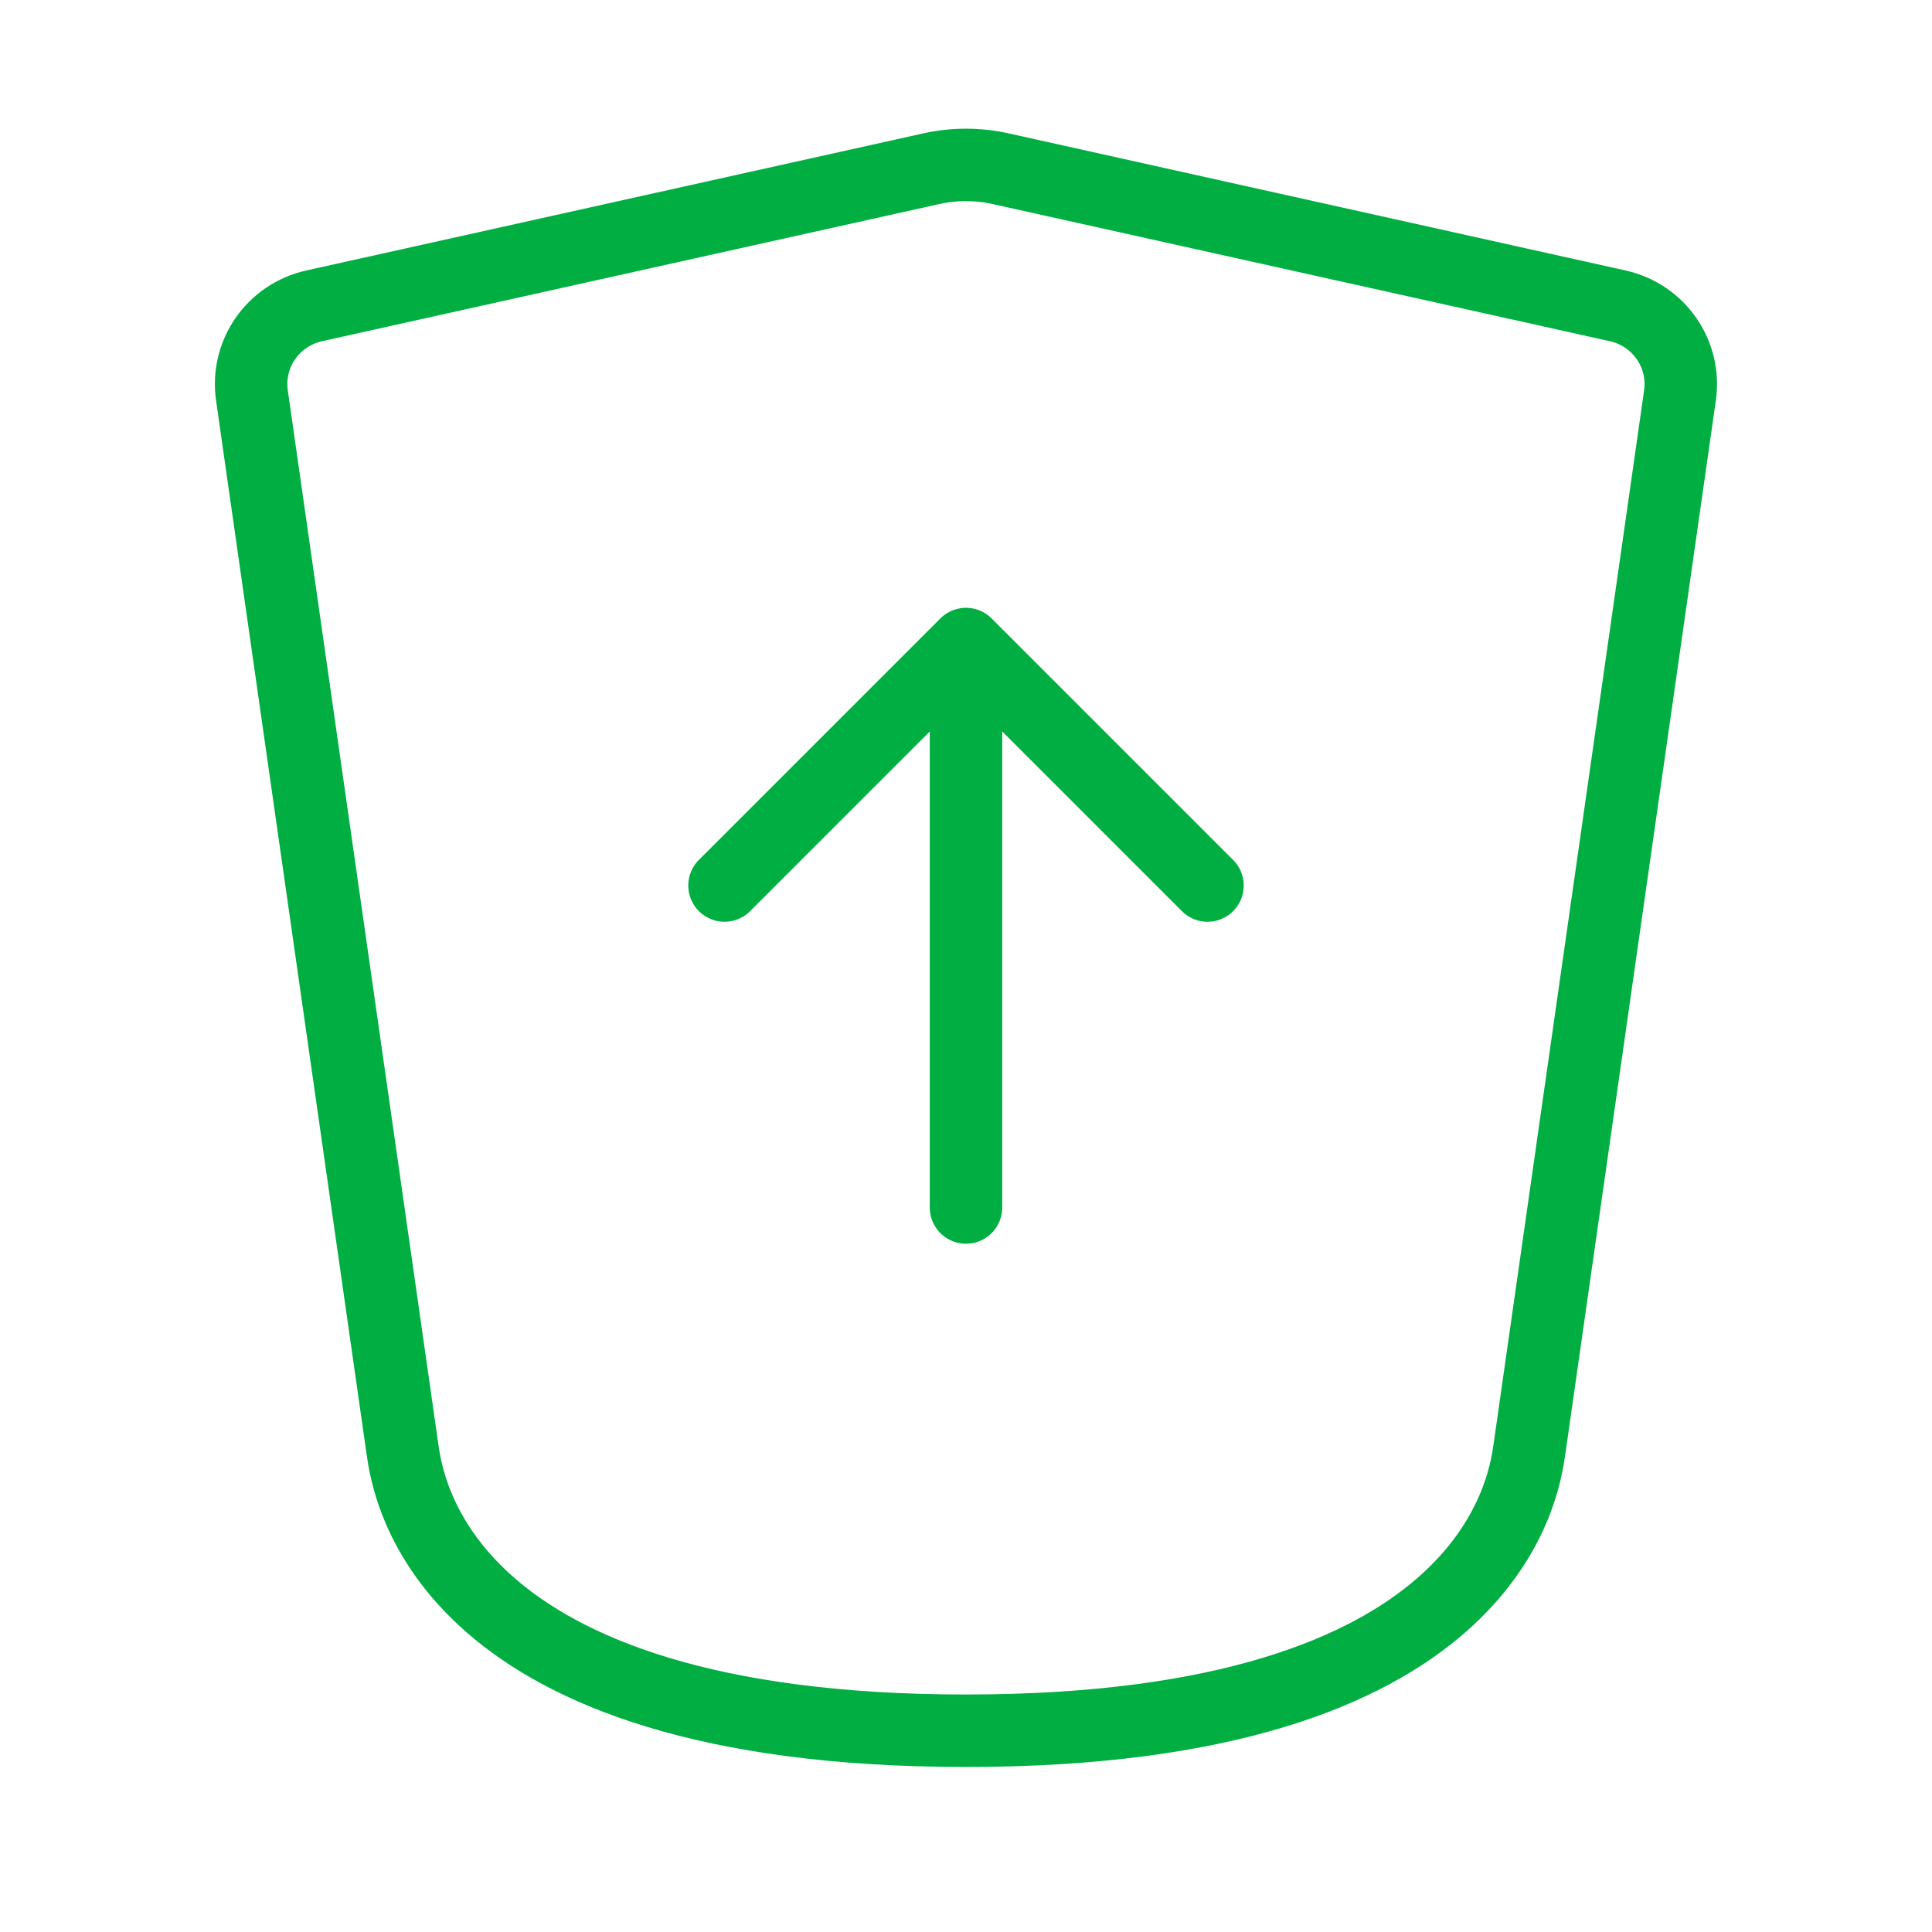
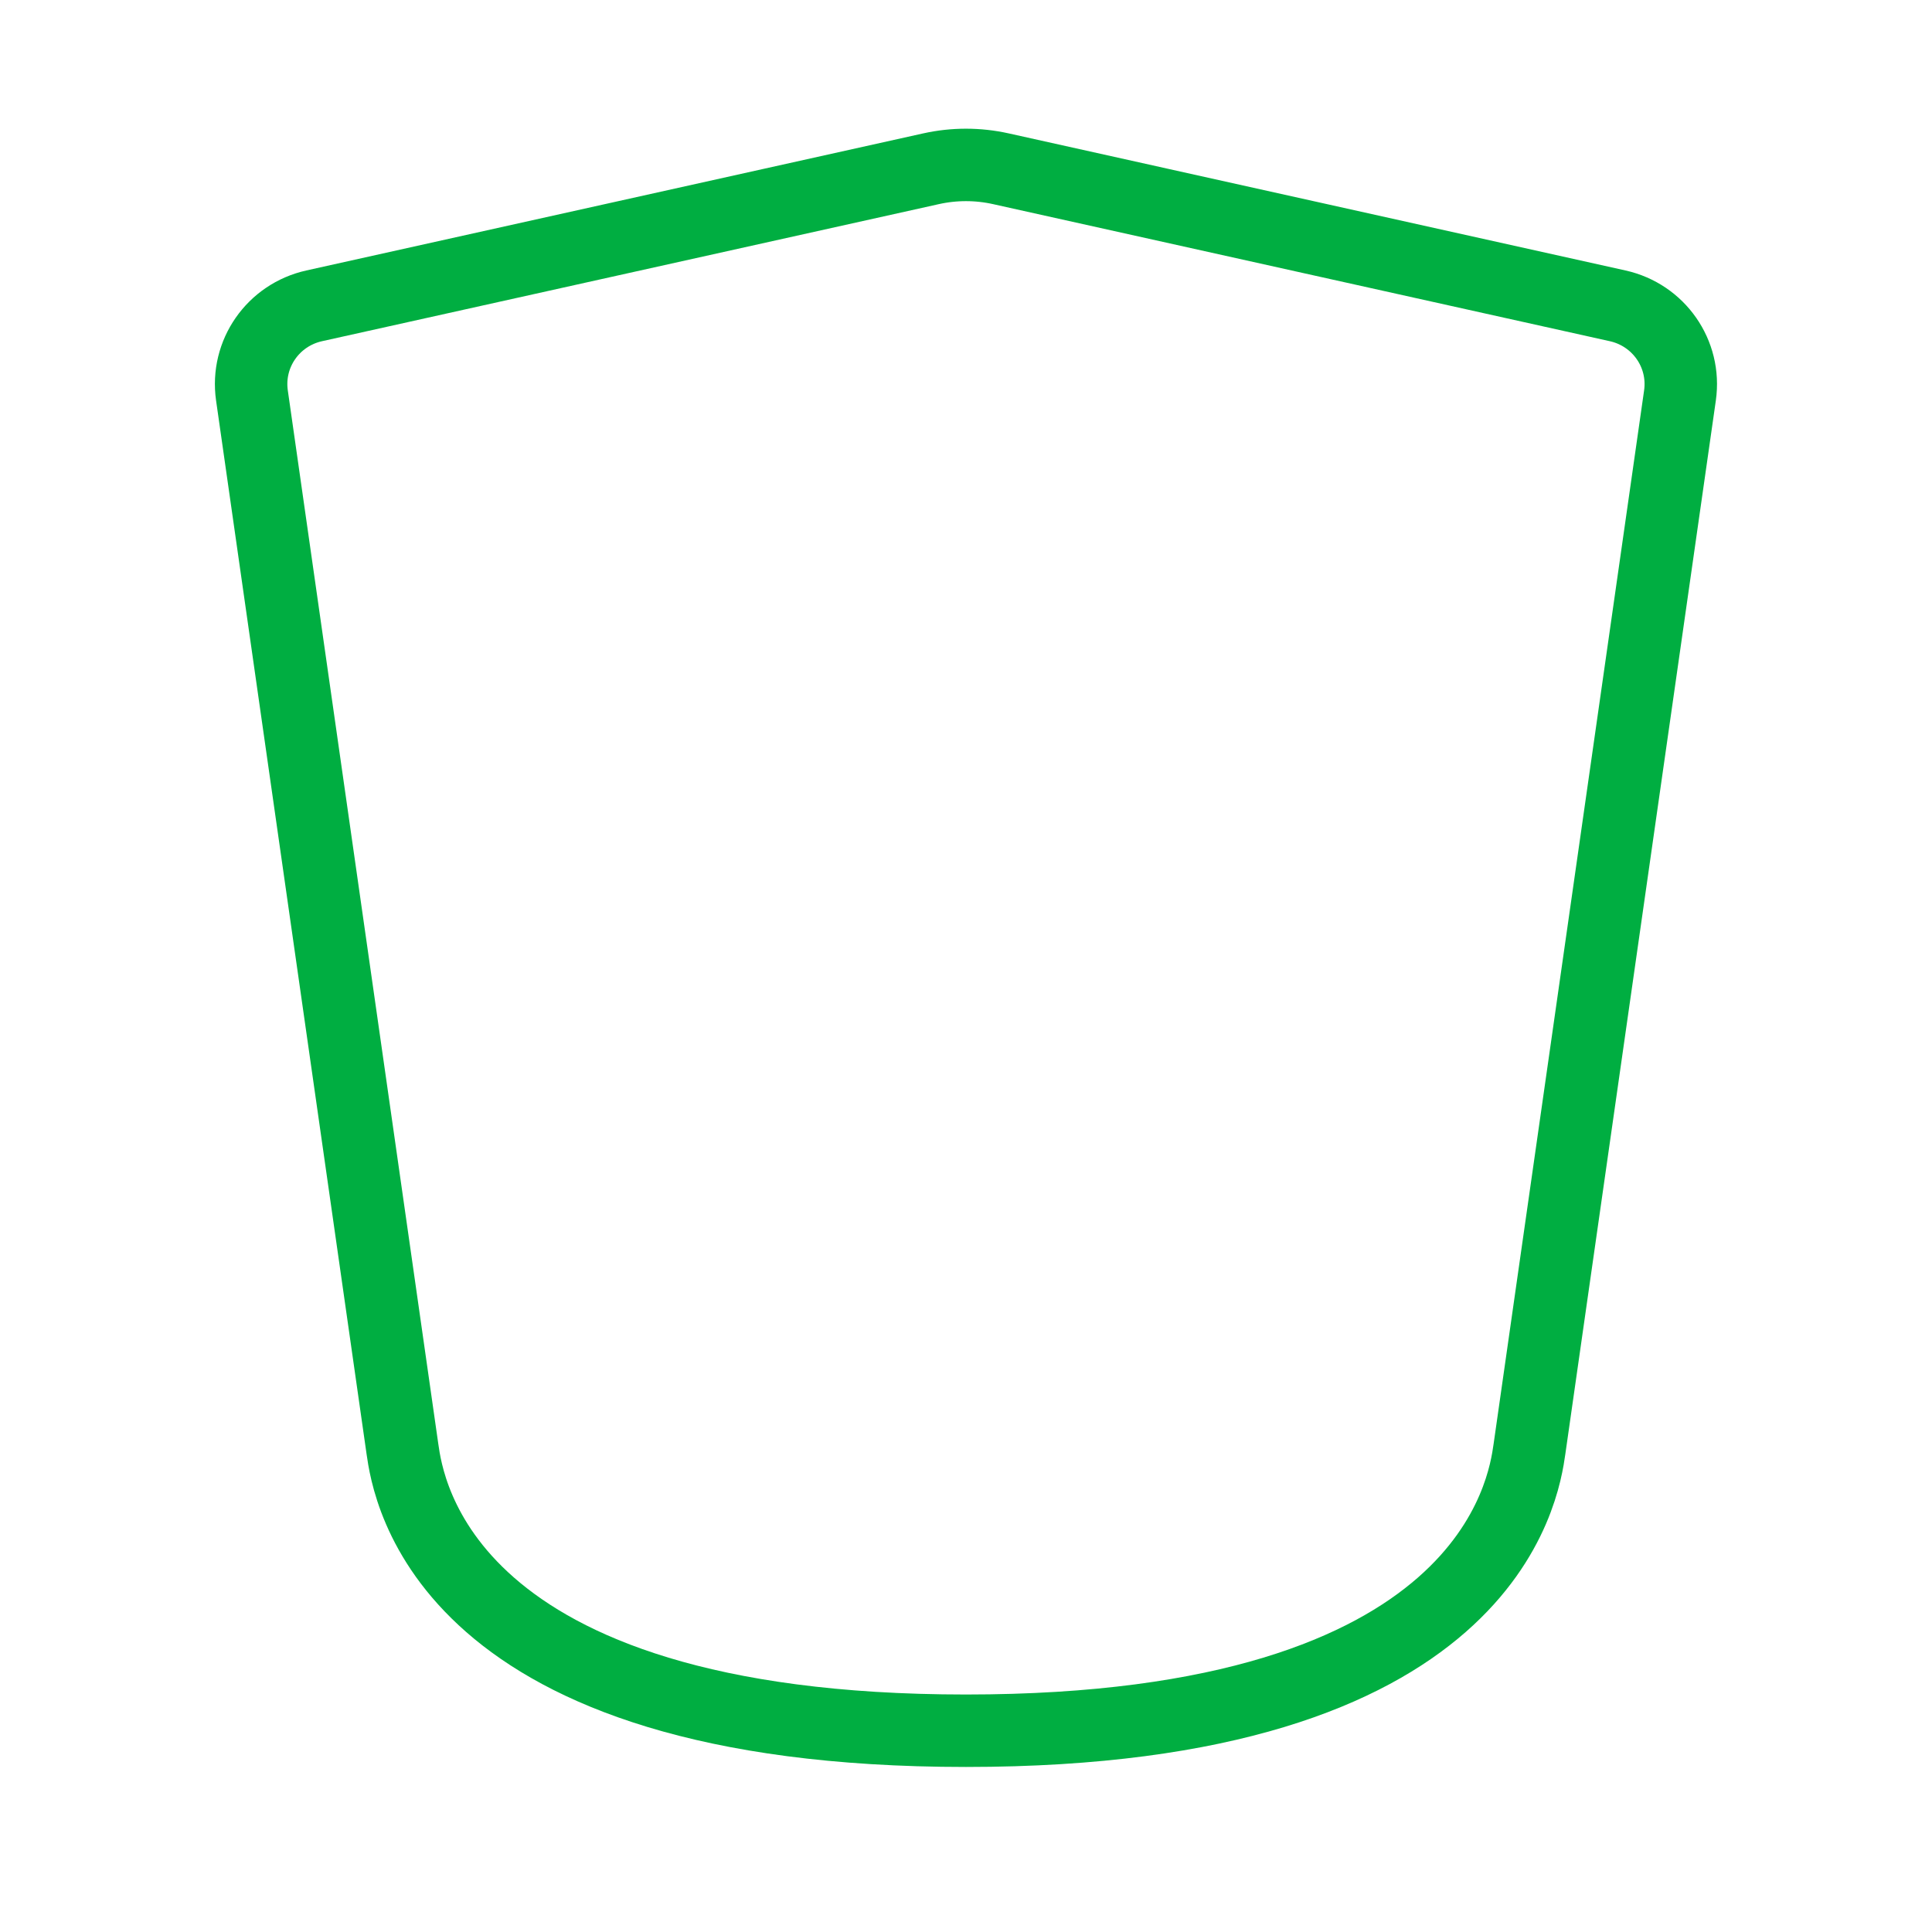
<svg xmlns="http://www.w3.org/2000/svg" width="40" height="40" viewBox="0 0 40 40" fill="none">
-   <path d="M20 25V13.334M20 13.334L25 18.334M20 13.334L15 18.334" stroke="#00AE41" stroke-width="1.5" stroke-linecap="round" stroke-linejoin="round" />
  <path d="M8.332 30L5.216 8.187C5.093 7.325 5.655 6.521 6.505 6.332L19.276 3.494C19.752 3.388 20.246 3.388 20.722 3.494L33.492 6.332C34.342 6.521 34.905 7.325 34.782 8.187L31.666 30C31.548 30.825 30.832 35.833 19.999 35.833C9.166 35.833 8.45 30.825 8.332 30Z" stroke="#00AE41" stroke-width="1.5" stroke-linecap="round" stroke-linejoin="round" />
</svg>